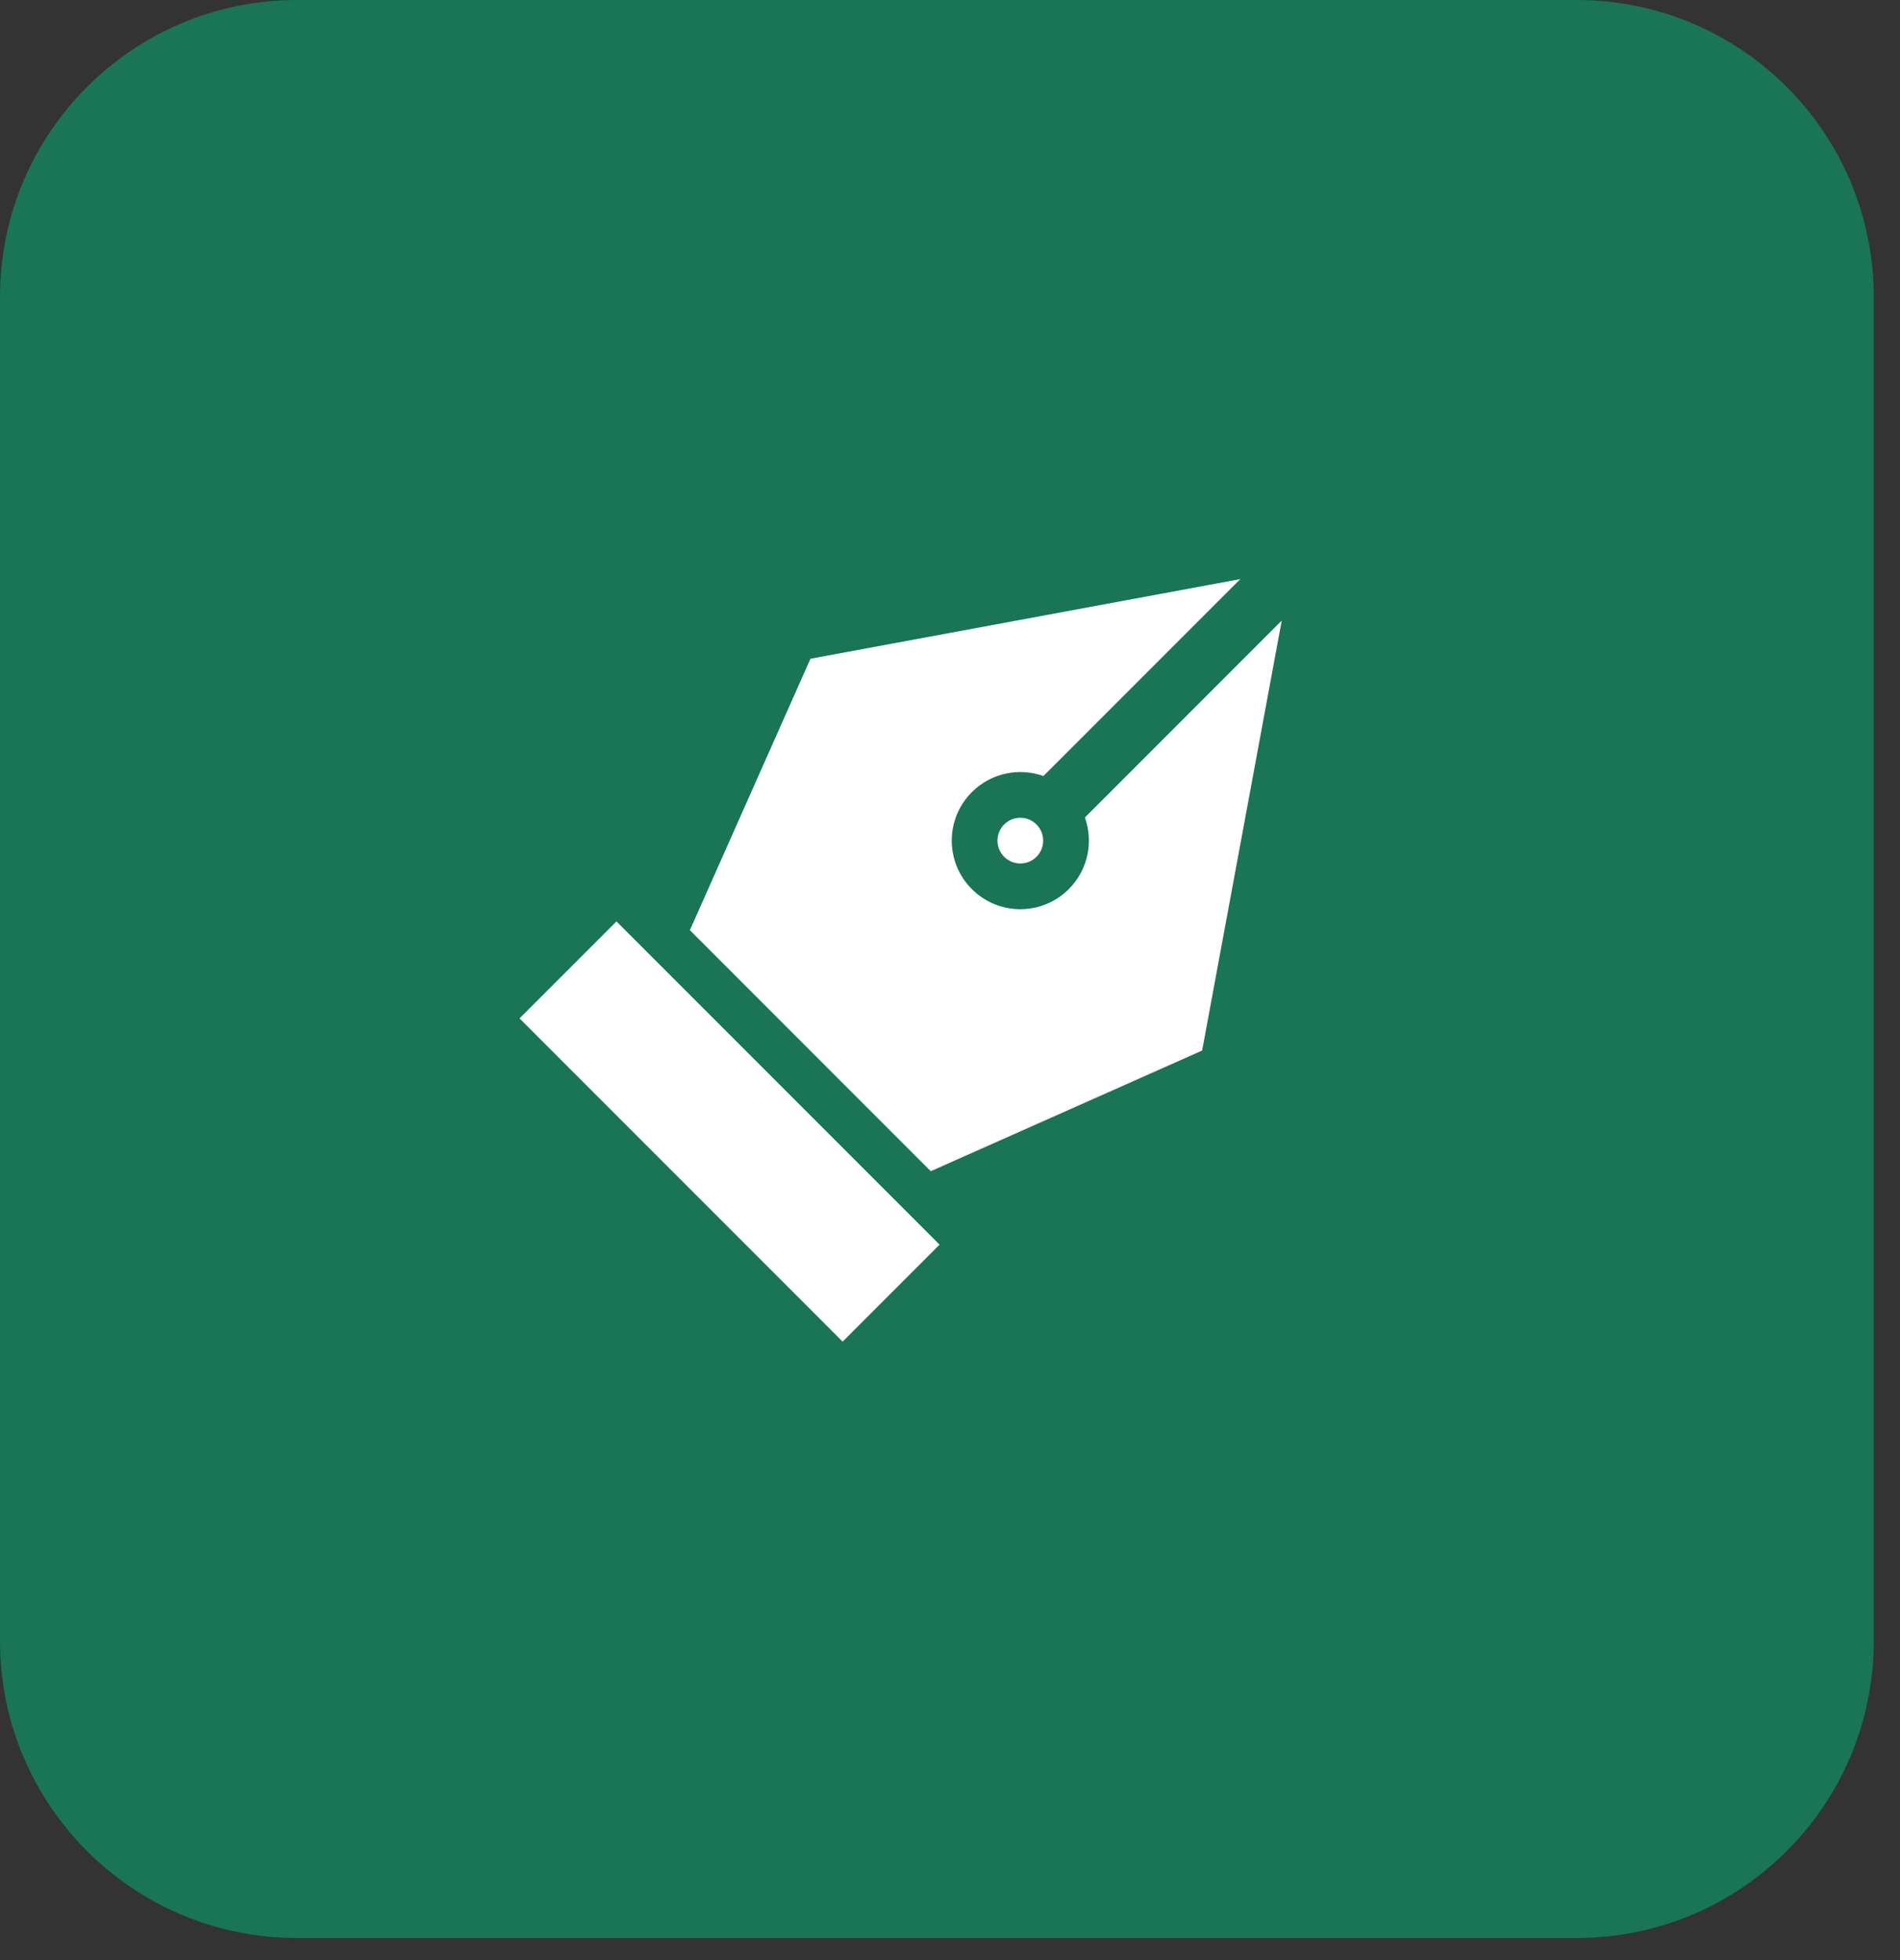
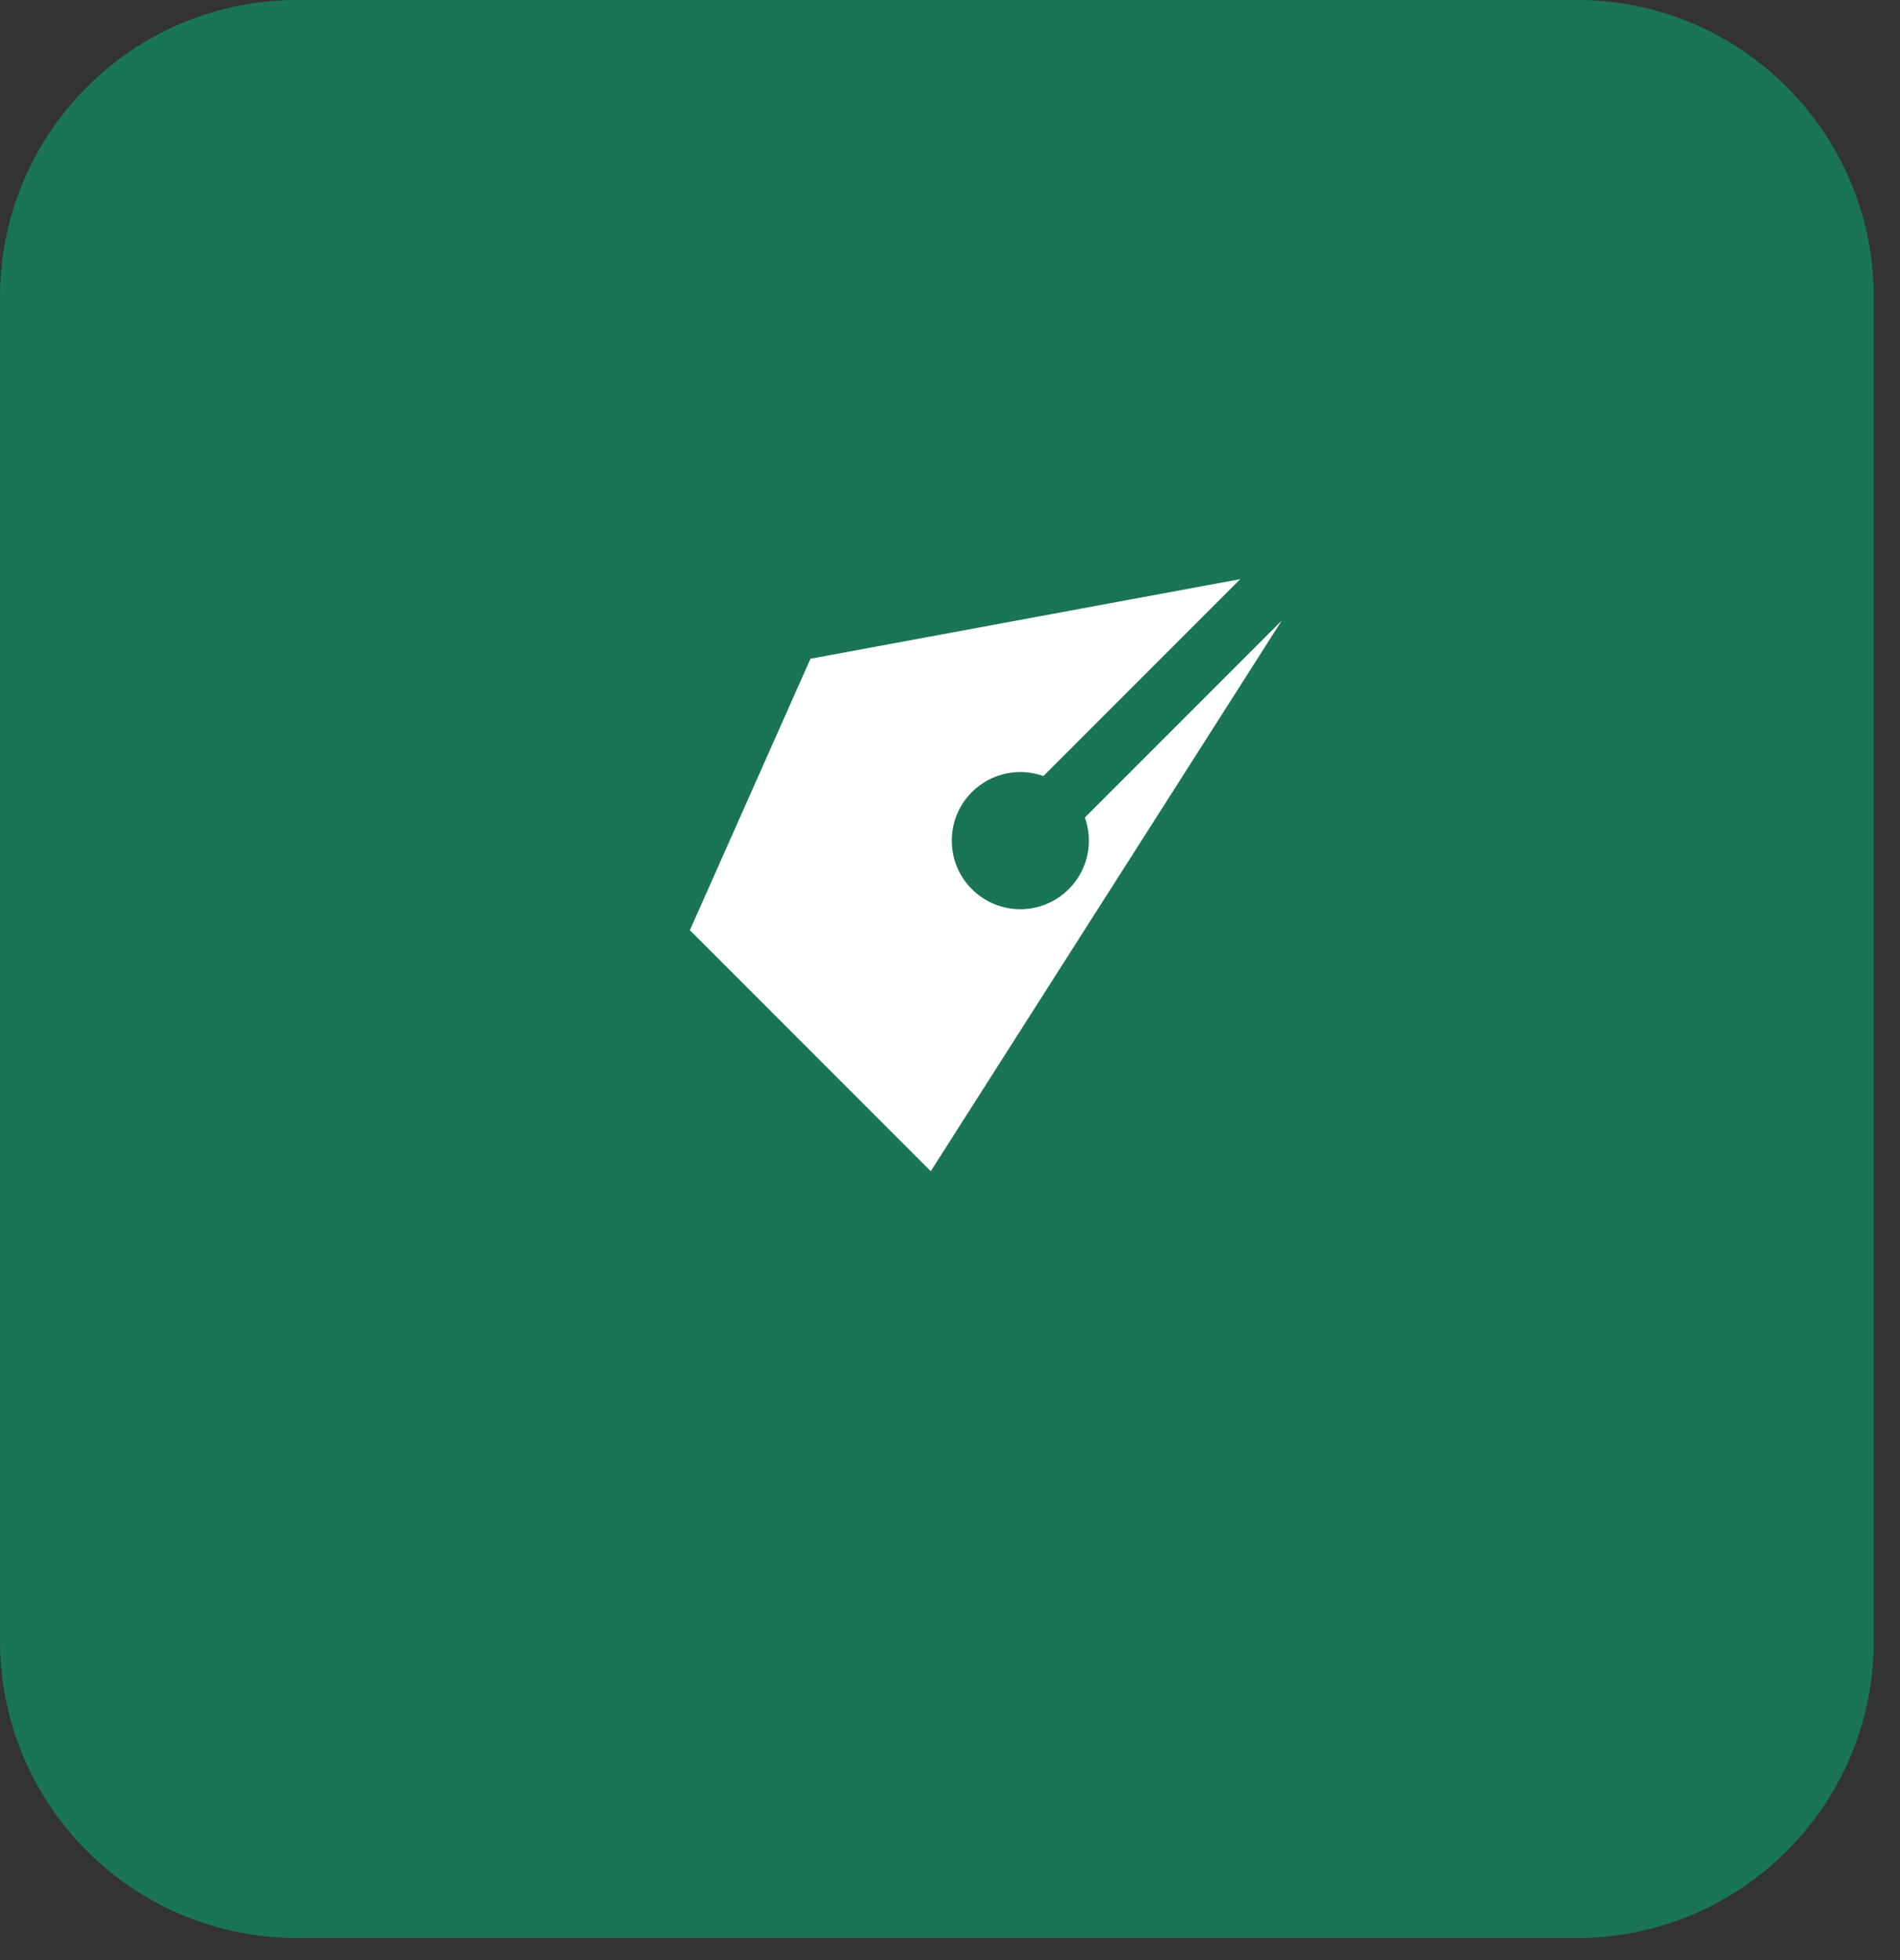
<svg xmlns="http://www.w3.org/2000/svg" width="64" height="66" viewBox="0 0 64 66" fill="none">
  <rect x="0" y="0" width="64" height="66" fill="#333333" stroke="none" />
  <path opacity="0.99" d="M0 10C0 4.477 4.477 0 10 0H53.116C58.639 0 63.116 4.477 63.116 10V55.256C63.116 60.779 58.639 65.256 53.116 65.256H10C4.477 65.256 0 60.779 0 55.256V10Z" fill="#00B67A" fill-opacity="0.5" />
  <g clip-path="url(#clip0_219_9)">
-     <path d="M36.544 27.527C36.832 28.334 36.66 29.28 36.001 29.938C35.099 30.84 33.639 30.84 32.736 29.938C31.834 29.036 31.834 27.576 32.736 26.673C33.391 26.018 34.338 25.842 35.147 26.131L41.778 19.5L27.3 22.181L23.238 31.322C23.484 31.569 30.488 38.573 31.352 39.437L31.352 39.437L40.493 35.374L43.175 20.896L36.544 27.527Z" fill="white" />
-     <path d="M20.765 31.026L17.5 34.291L28.383 45.175L31.648 41.91C30.893 41.155 21.311 31.572 20.765 31.026Z" fill="white" />
-     <path d="M33.599 28.306C33.599 28.731 33.944 29.075 34.369 29.075C34.575 29.075 34.768 28.995 34.913 28.85L34.913 28.85C35.214 28.549 35.214 28.062 34.913 27.762C34.768 27.616 34.574 27.536 34.369 27.536C33.944 27.536 33.599 27.88 33.599 28.306Z" fill="white" />
+     <path d="M36.544 27.527C36.832 28.334 36.66 29.28 36.001 29.938C35.099 30.84 33.639 30.84 32.736 29.938C31.834 29.036 31.834 27.576 32.736 26.673C33.391 26.018 34.338 25.842 35.147 26.131L41.778 19.5L27.3 22.181L23.238 31.322C23.484 31.569 30.488 38.573 31.352 39.437L31.352 39.437L43.175 20.896L36.544 27.527Z" fill="white" />
  </g>
  <defs>
    <clipPath id="clip0_219_9">
      <rect width="25.674" height="25.674" fill="white" transform="translate(17.5 19.5)" />
    </clipPath>
  </defs>
</svg>